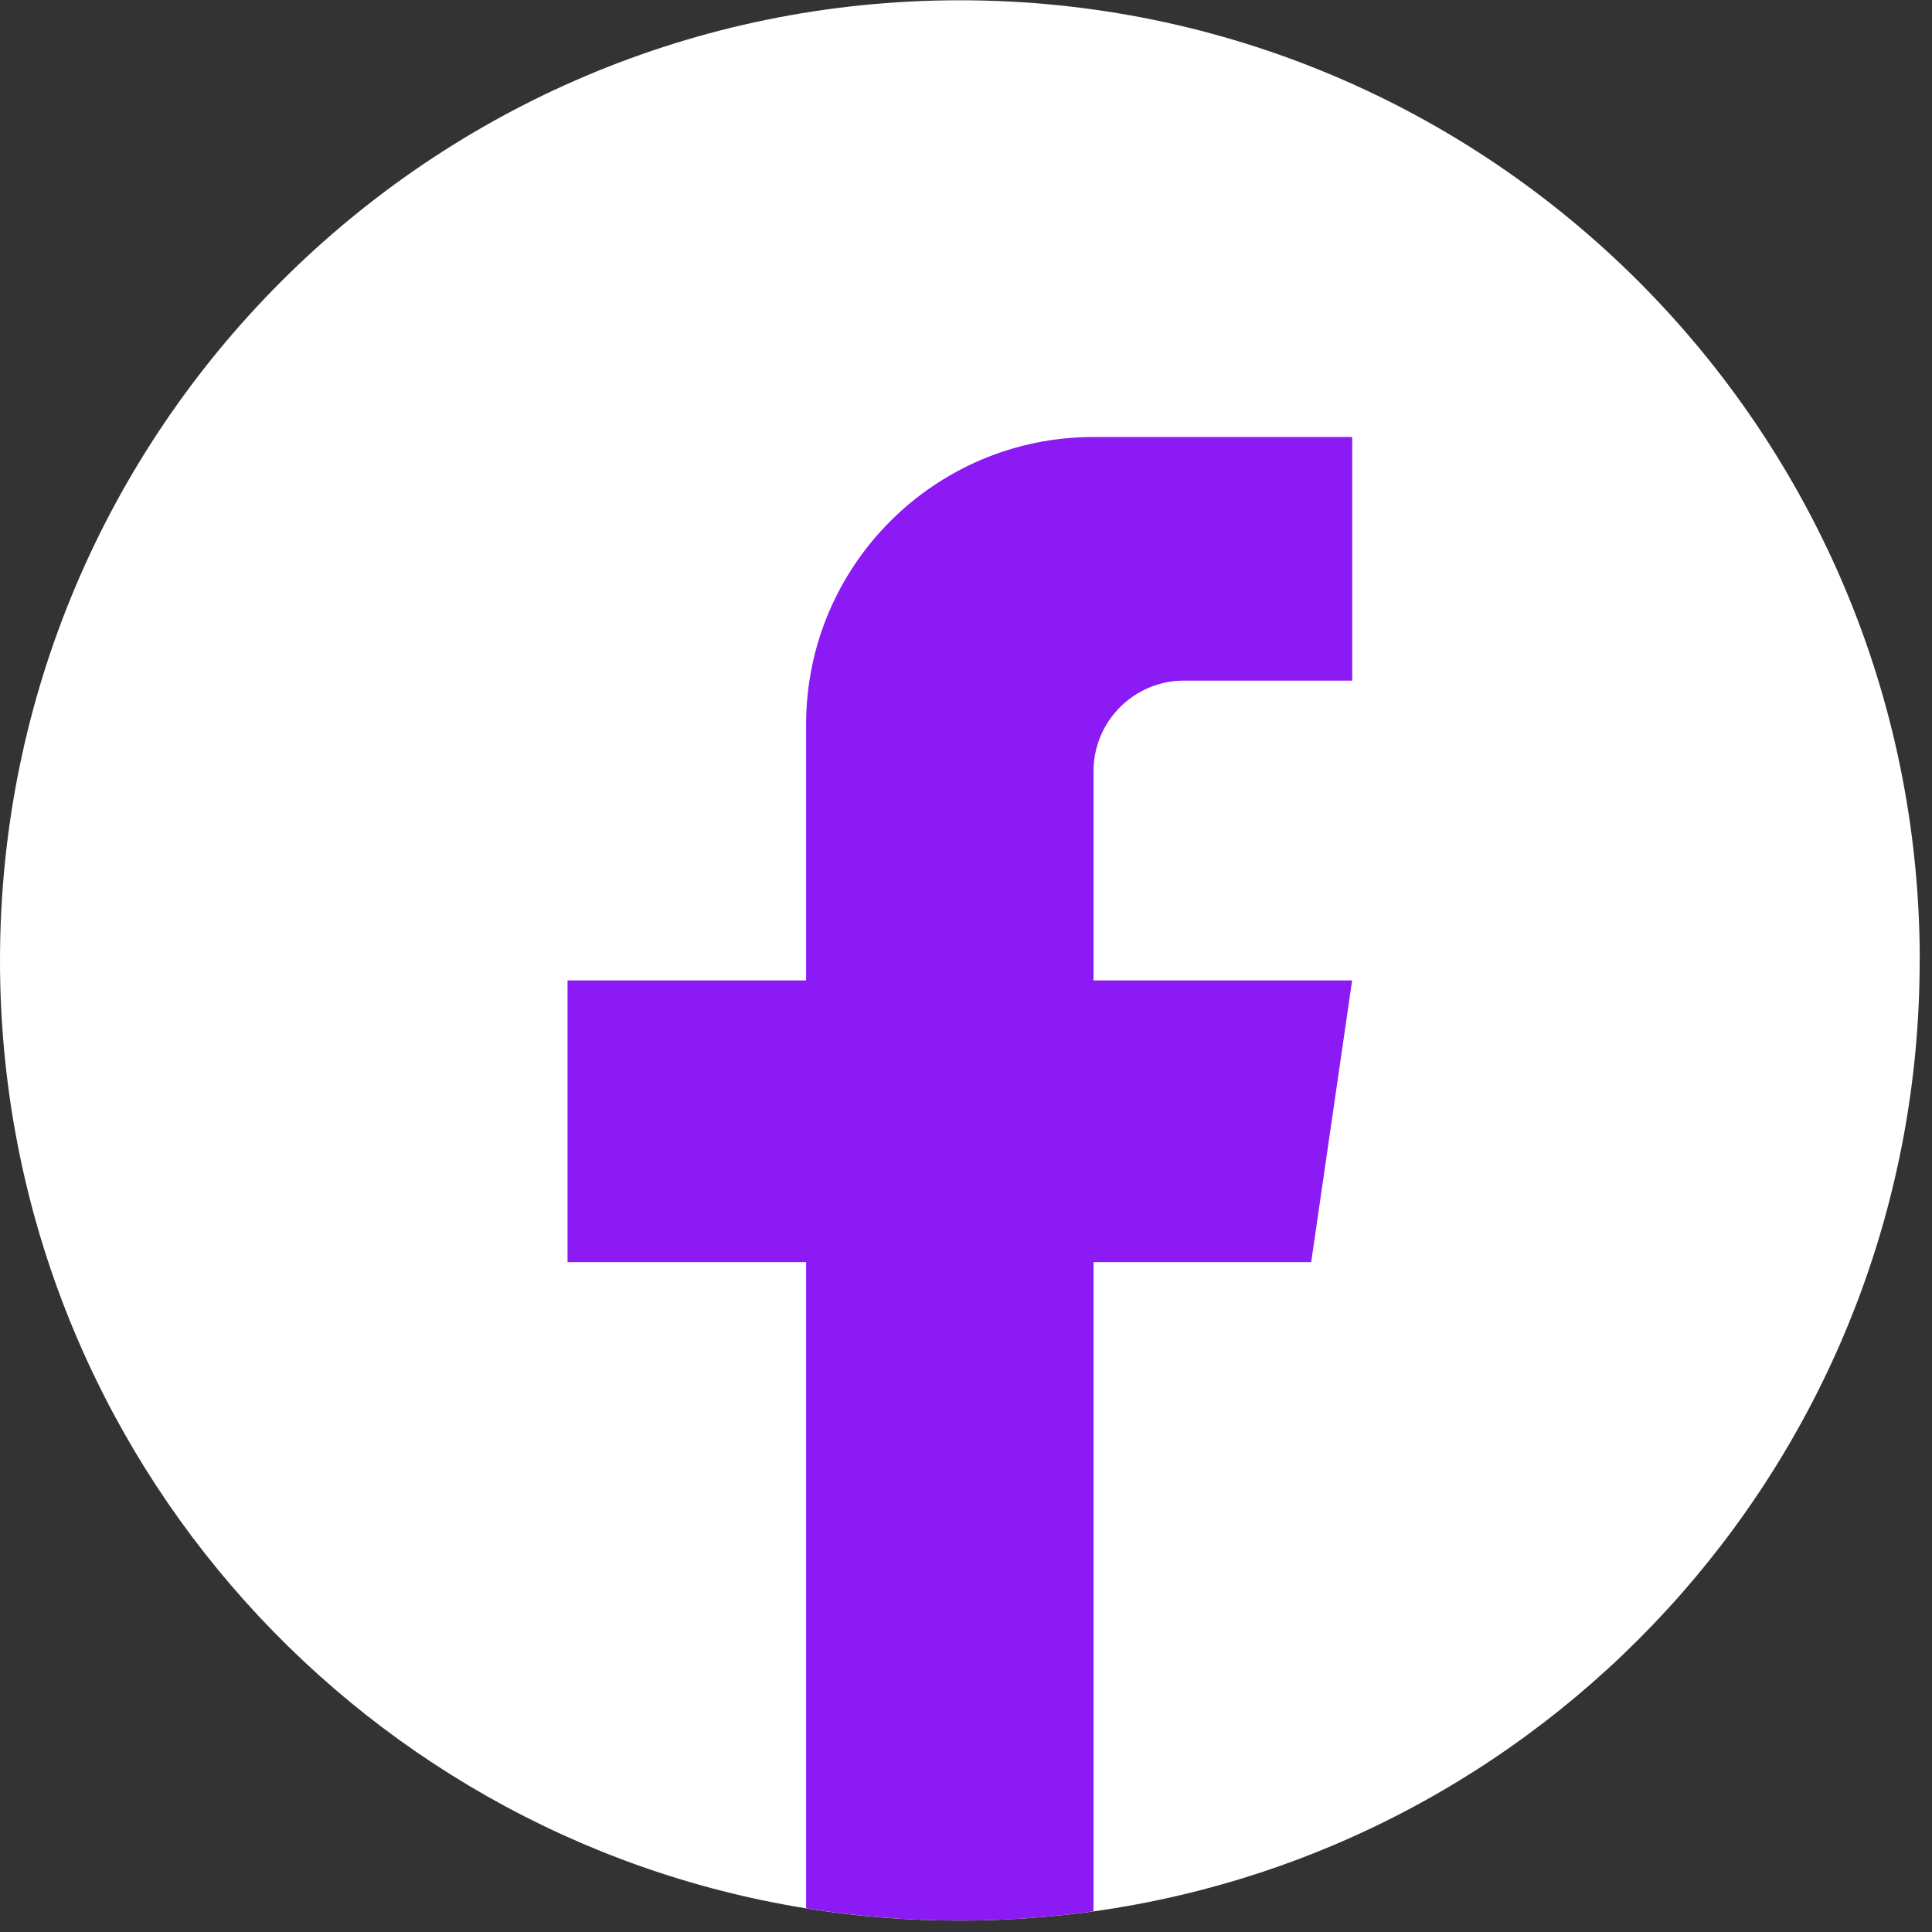
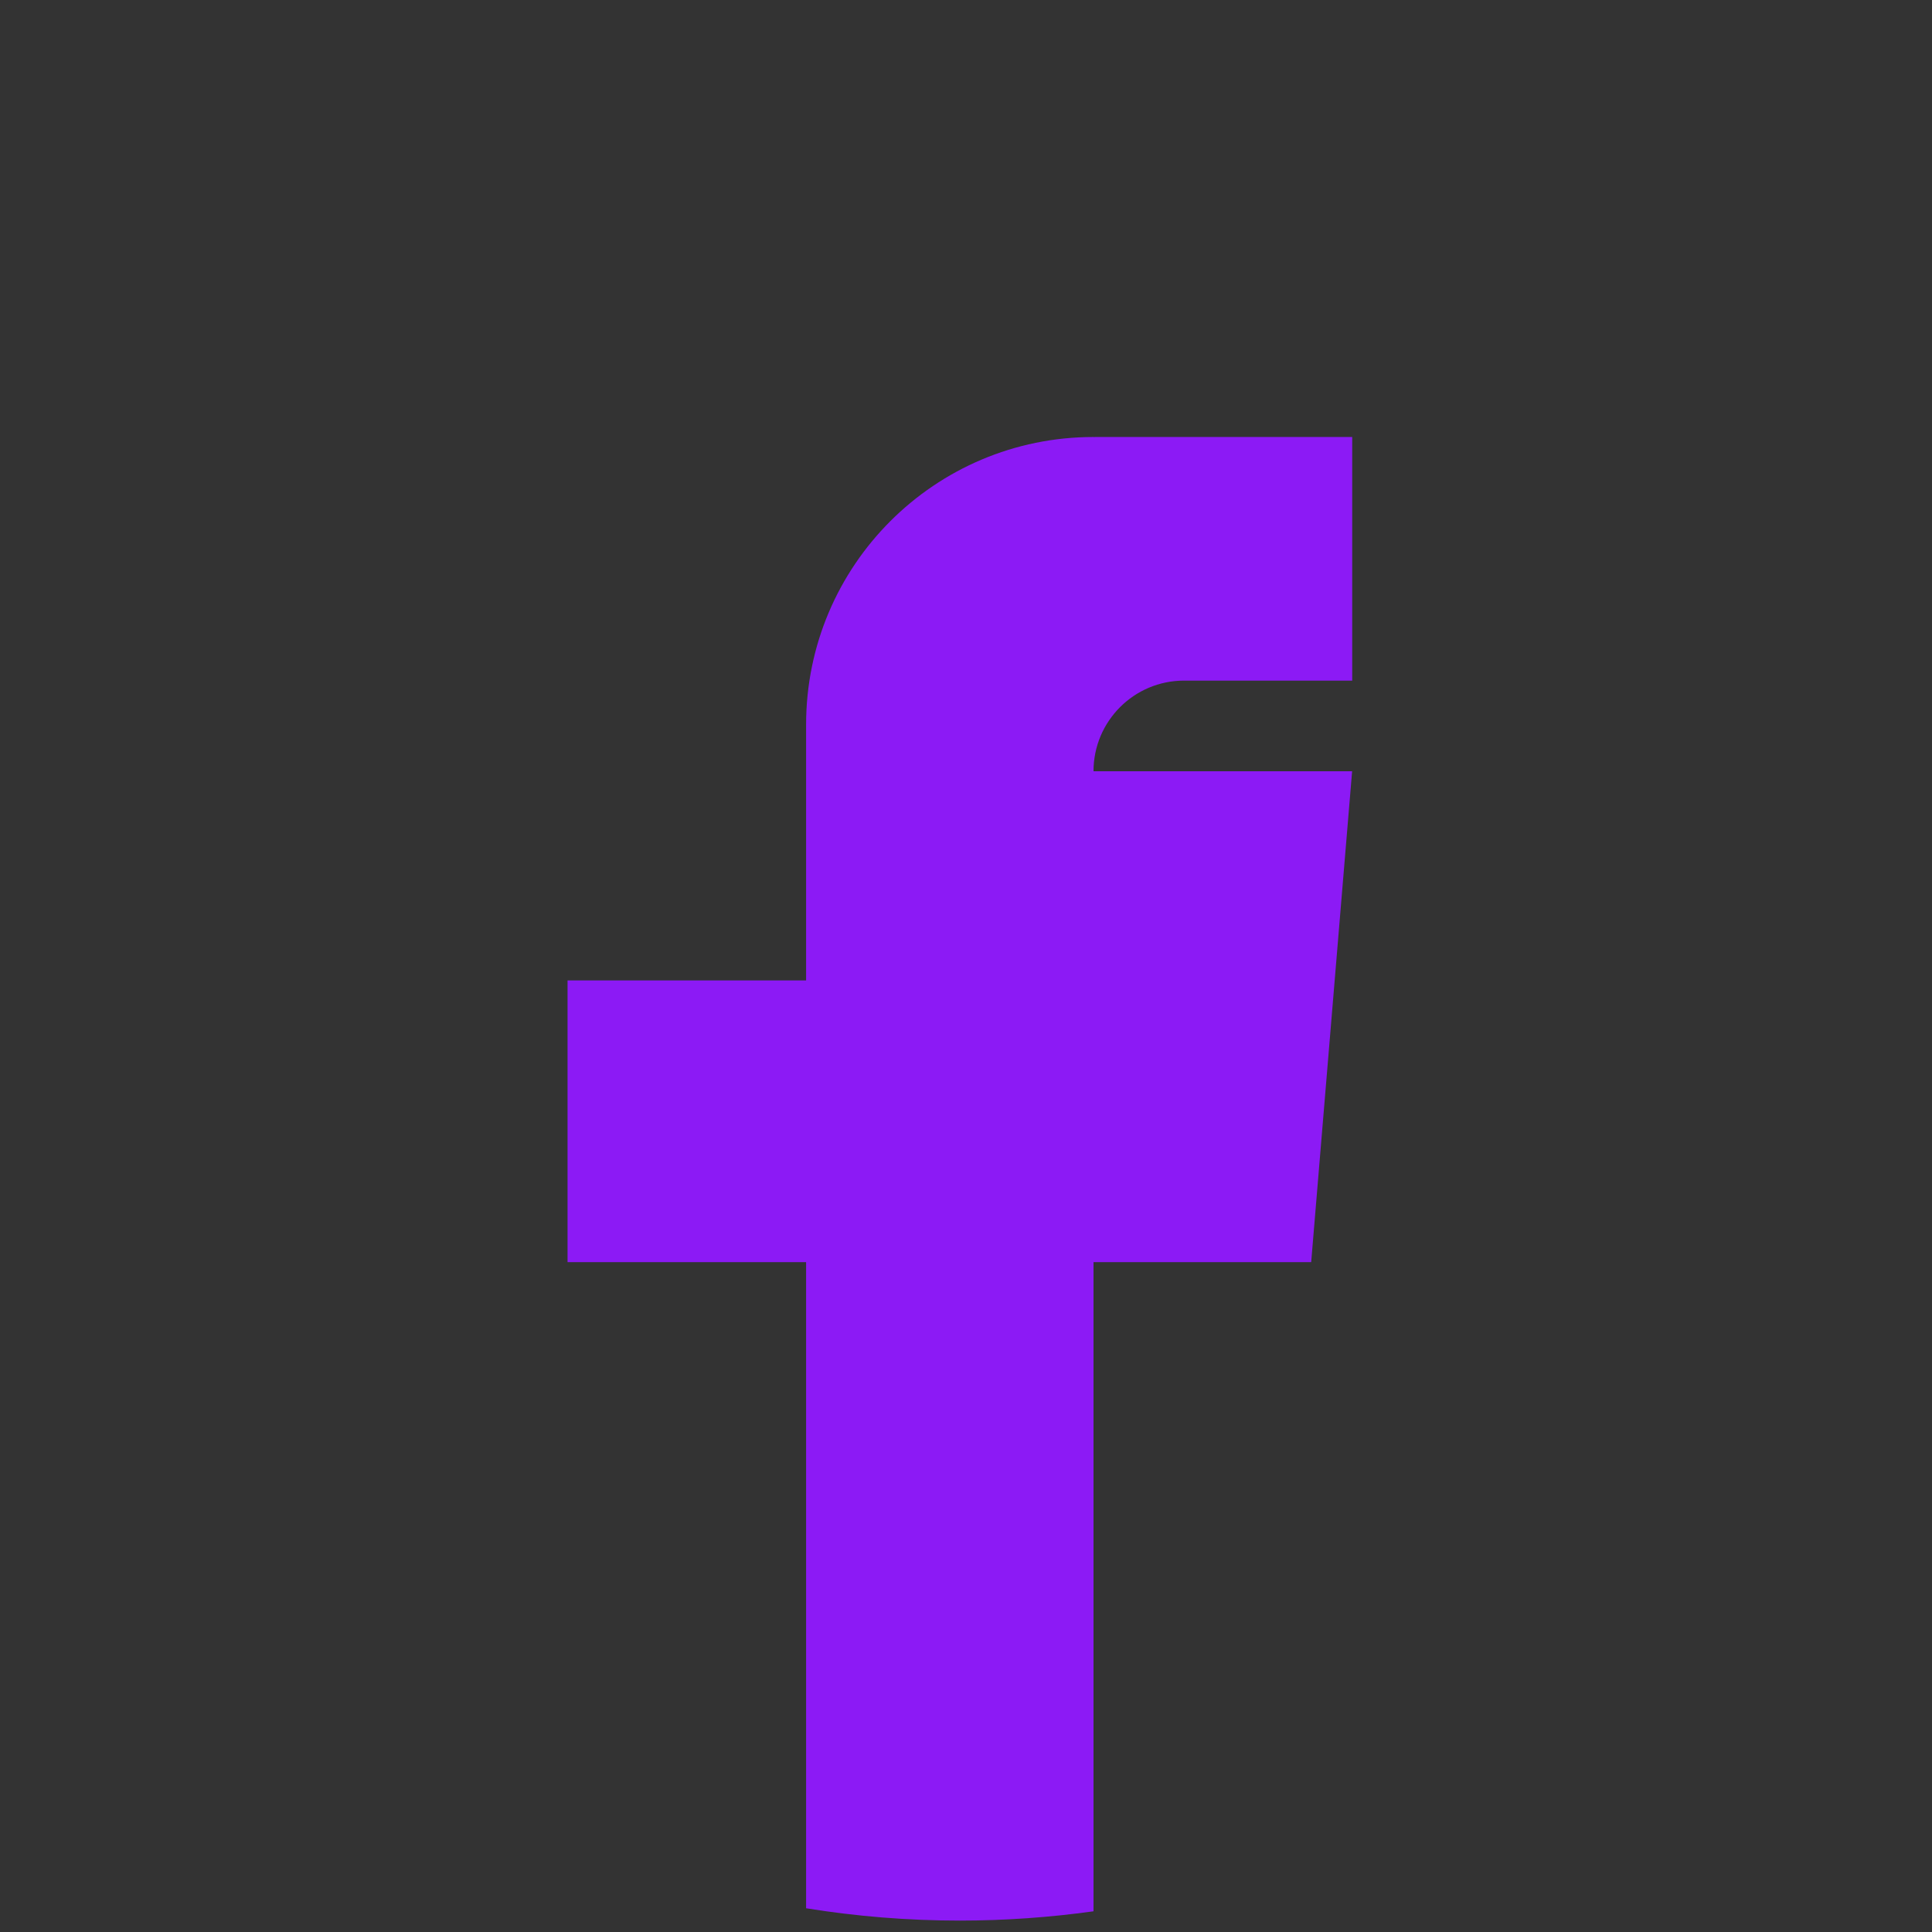
<svg xmlns="http://www.w3.org/2000/svg" width="21" height="21" viewBox="0 0 21 21" fill="none">
  <rect x="0" y="0" width="21" height="21" fill="#333333" stroke="none" />
-   <path d="M20.866 10.44C20.866 15.711 16.96 20.069 11.885 20.776C11.411 20.841 10.926 20.876 10.433 20.876C9.864 20.876 9.306 20.831 8.762 20.743C3.794 19.943 0 15.634 0 10.44C0 4.676 4.671 0.003 10.434 0.003C16.196 0.003 20.867 4.676 20.867 10.44H20.866Z" fill="white" />
-   <path d="M11.886 8.383V10.657H14.697L14.252 13.719H11.886V20.775C11.411 20.841 10.926 20.876 10.433 20.876C9.864 20.876 9.306 20.83 8.762 20.742V13.719H6.169V10.657H8.762V7.875C8.762 6.149 10.161 4.75 11.886 4.75V4.751C11.892 4.751 11.896 4.75 11.901 4.75H14.698V7.398H12.87C12.327 7.398 11.886 7.839 11.886 8.383L11.886 8.383Z" fill="#8C1AF5" />
+   <path d="M11.886 8.383H14.697L14.252 13.719H11.886V20.775C11.411 20.841 10.926 20.876 10.433 20.876C9.864 20.876 9.306 20.83 8.762 20.742V13.719H6.169V10.657H8.762V7.875C8.762 6.149 10.161 4.75 11.886 4.75V4.751C11.892 4.751 11.896 4.75 11.901 4.75H14.698V7.398H12.87C12.327 7.398 11.886 7.839 11.886 8.383L11.886 8.383Z" fill="#8C1AF5" />
</svg>